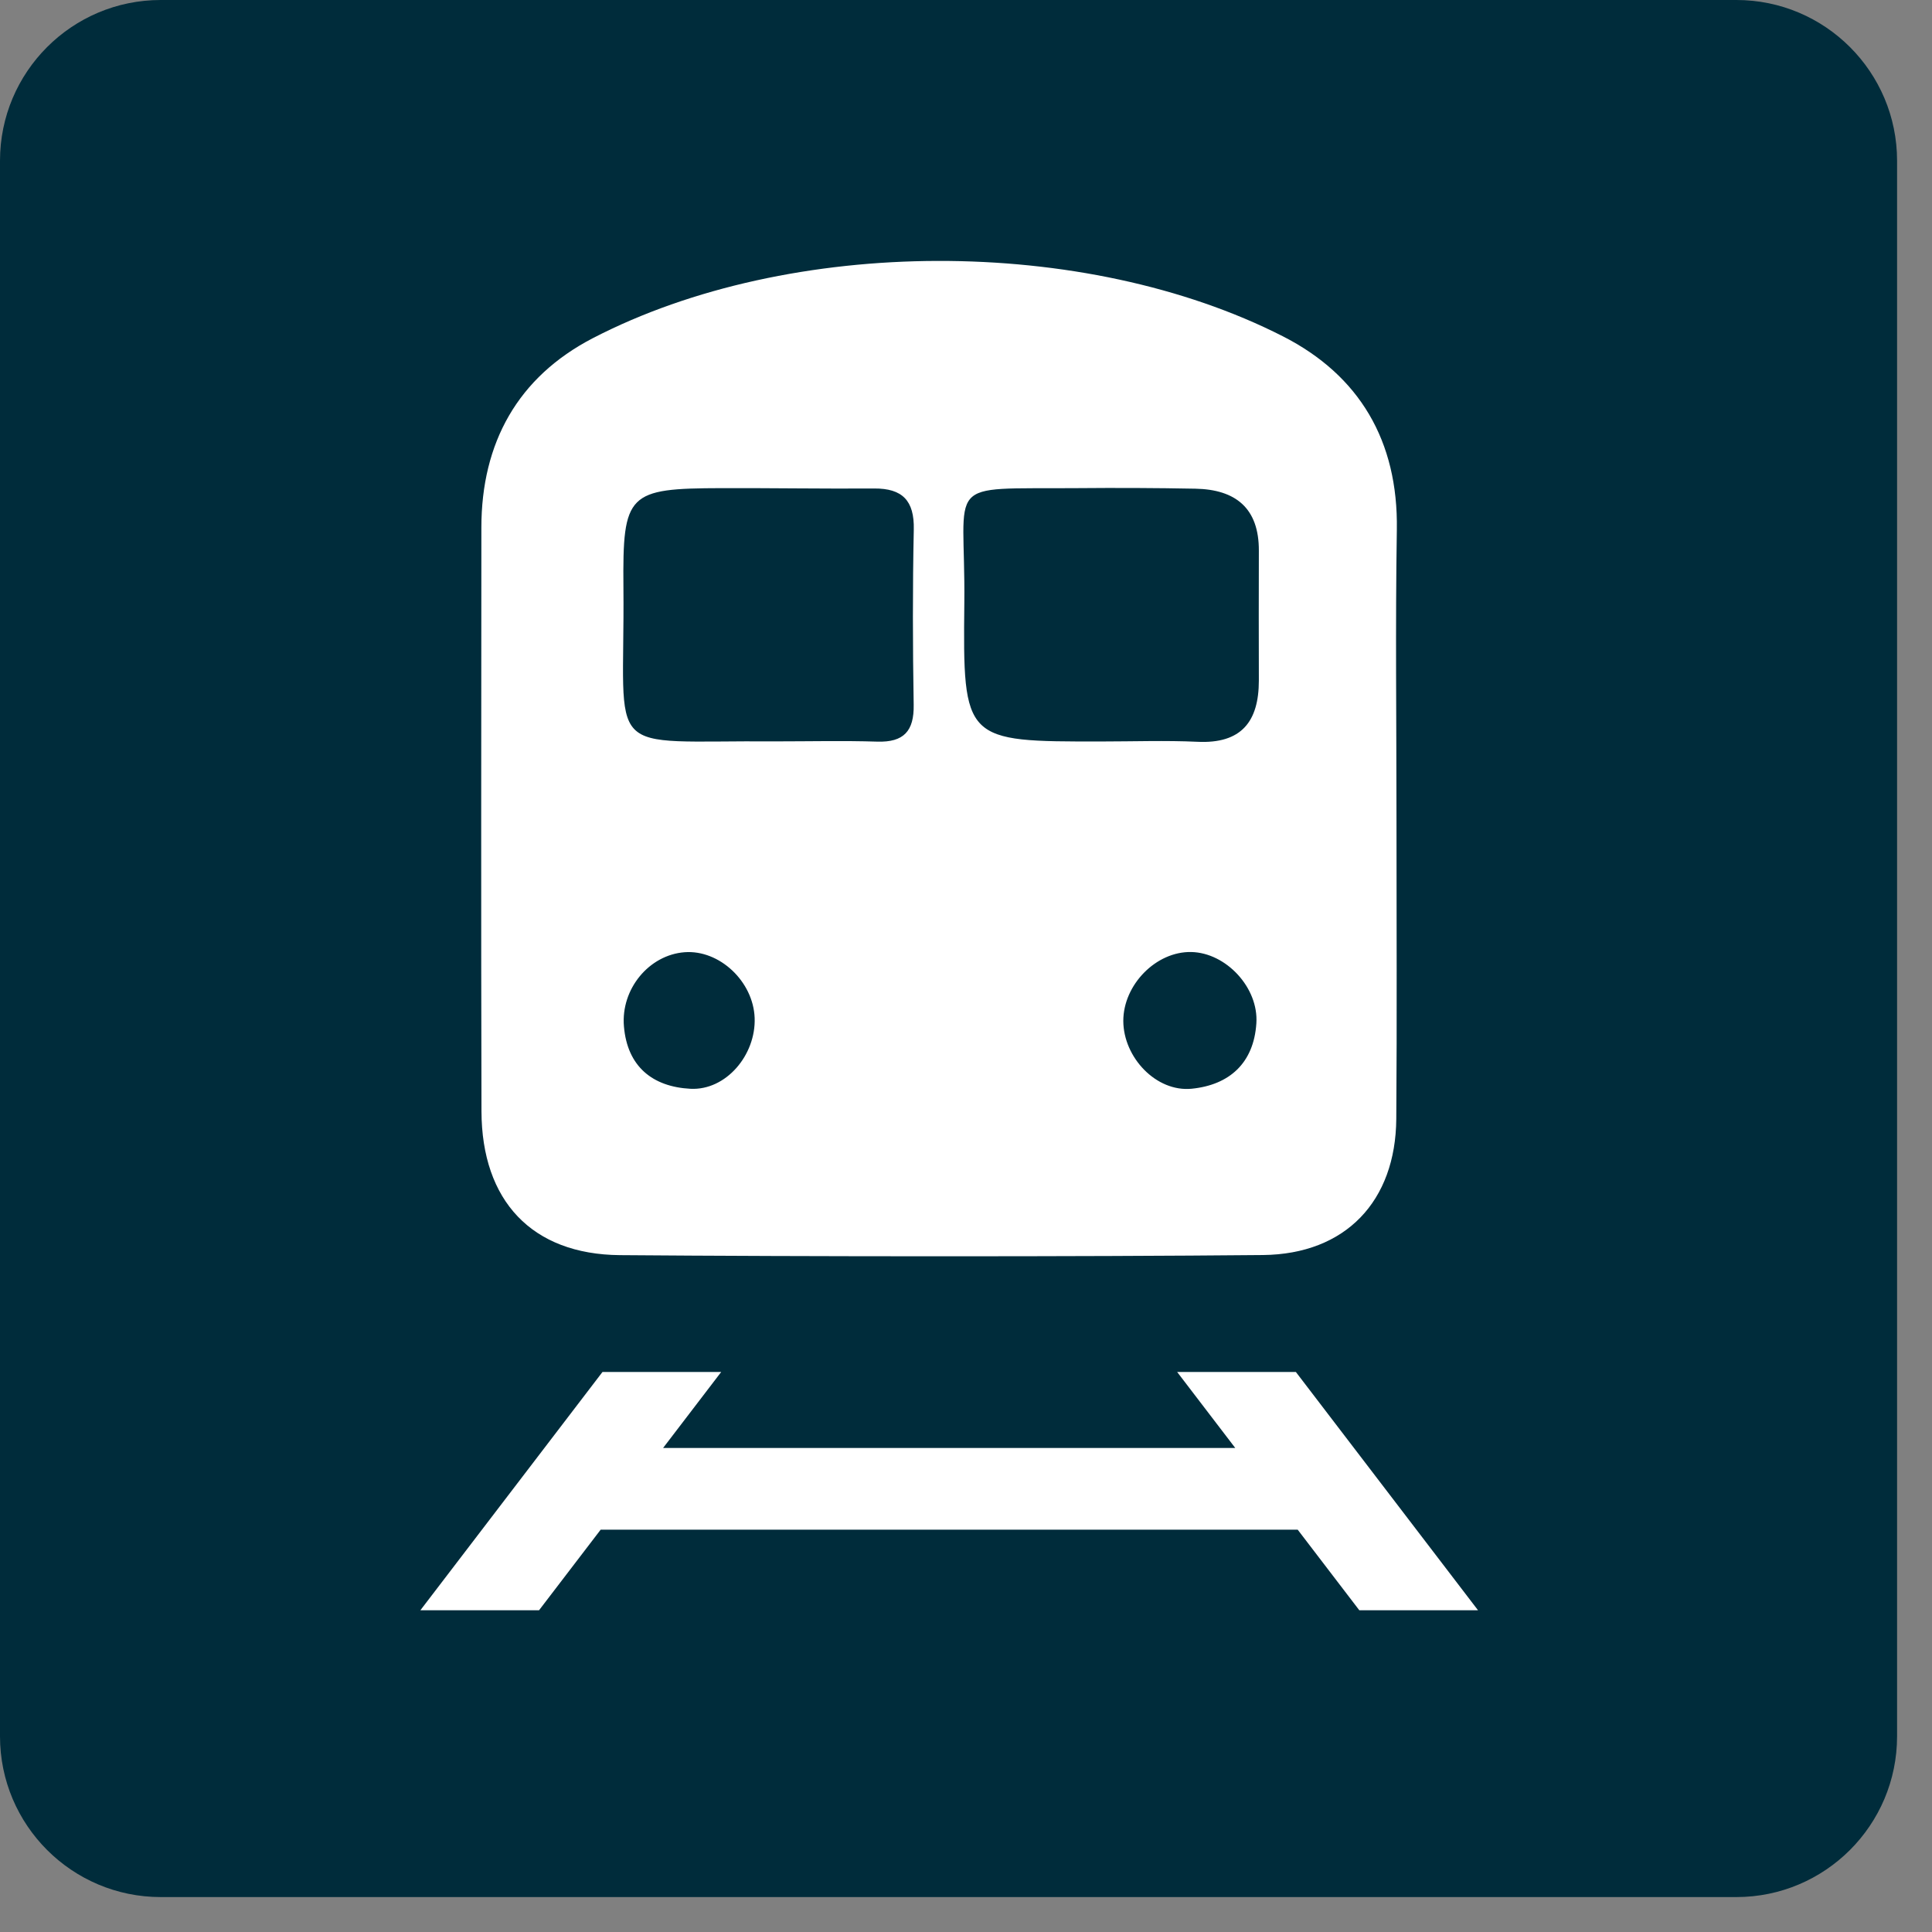
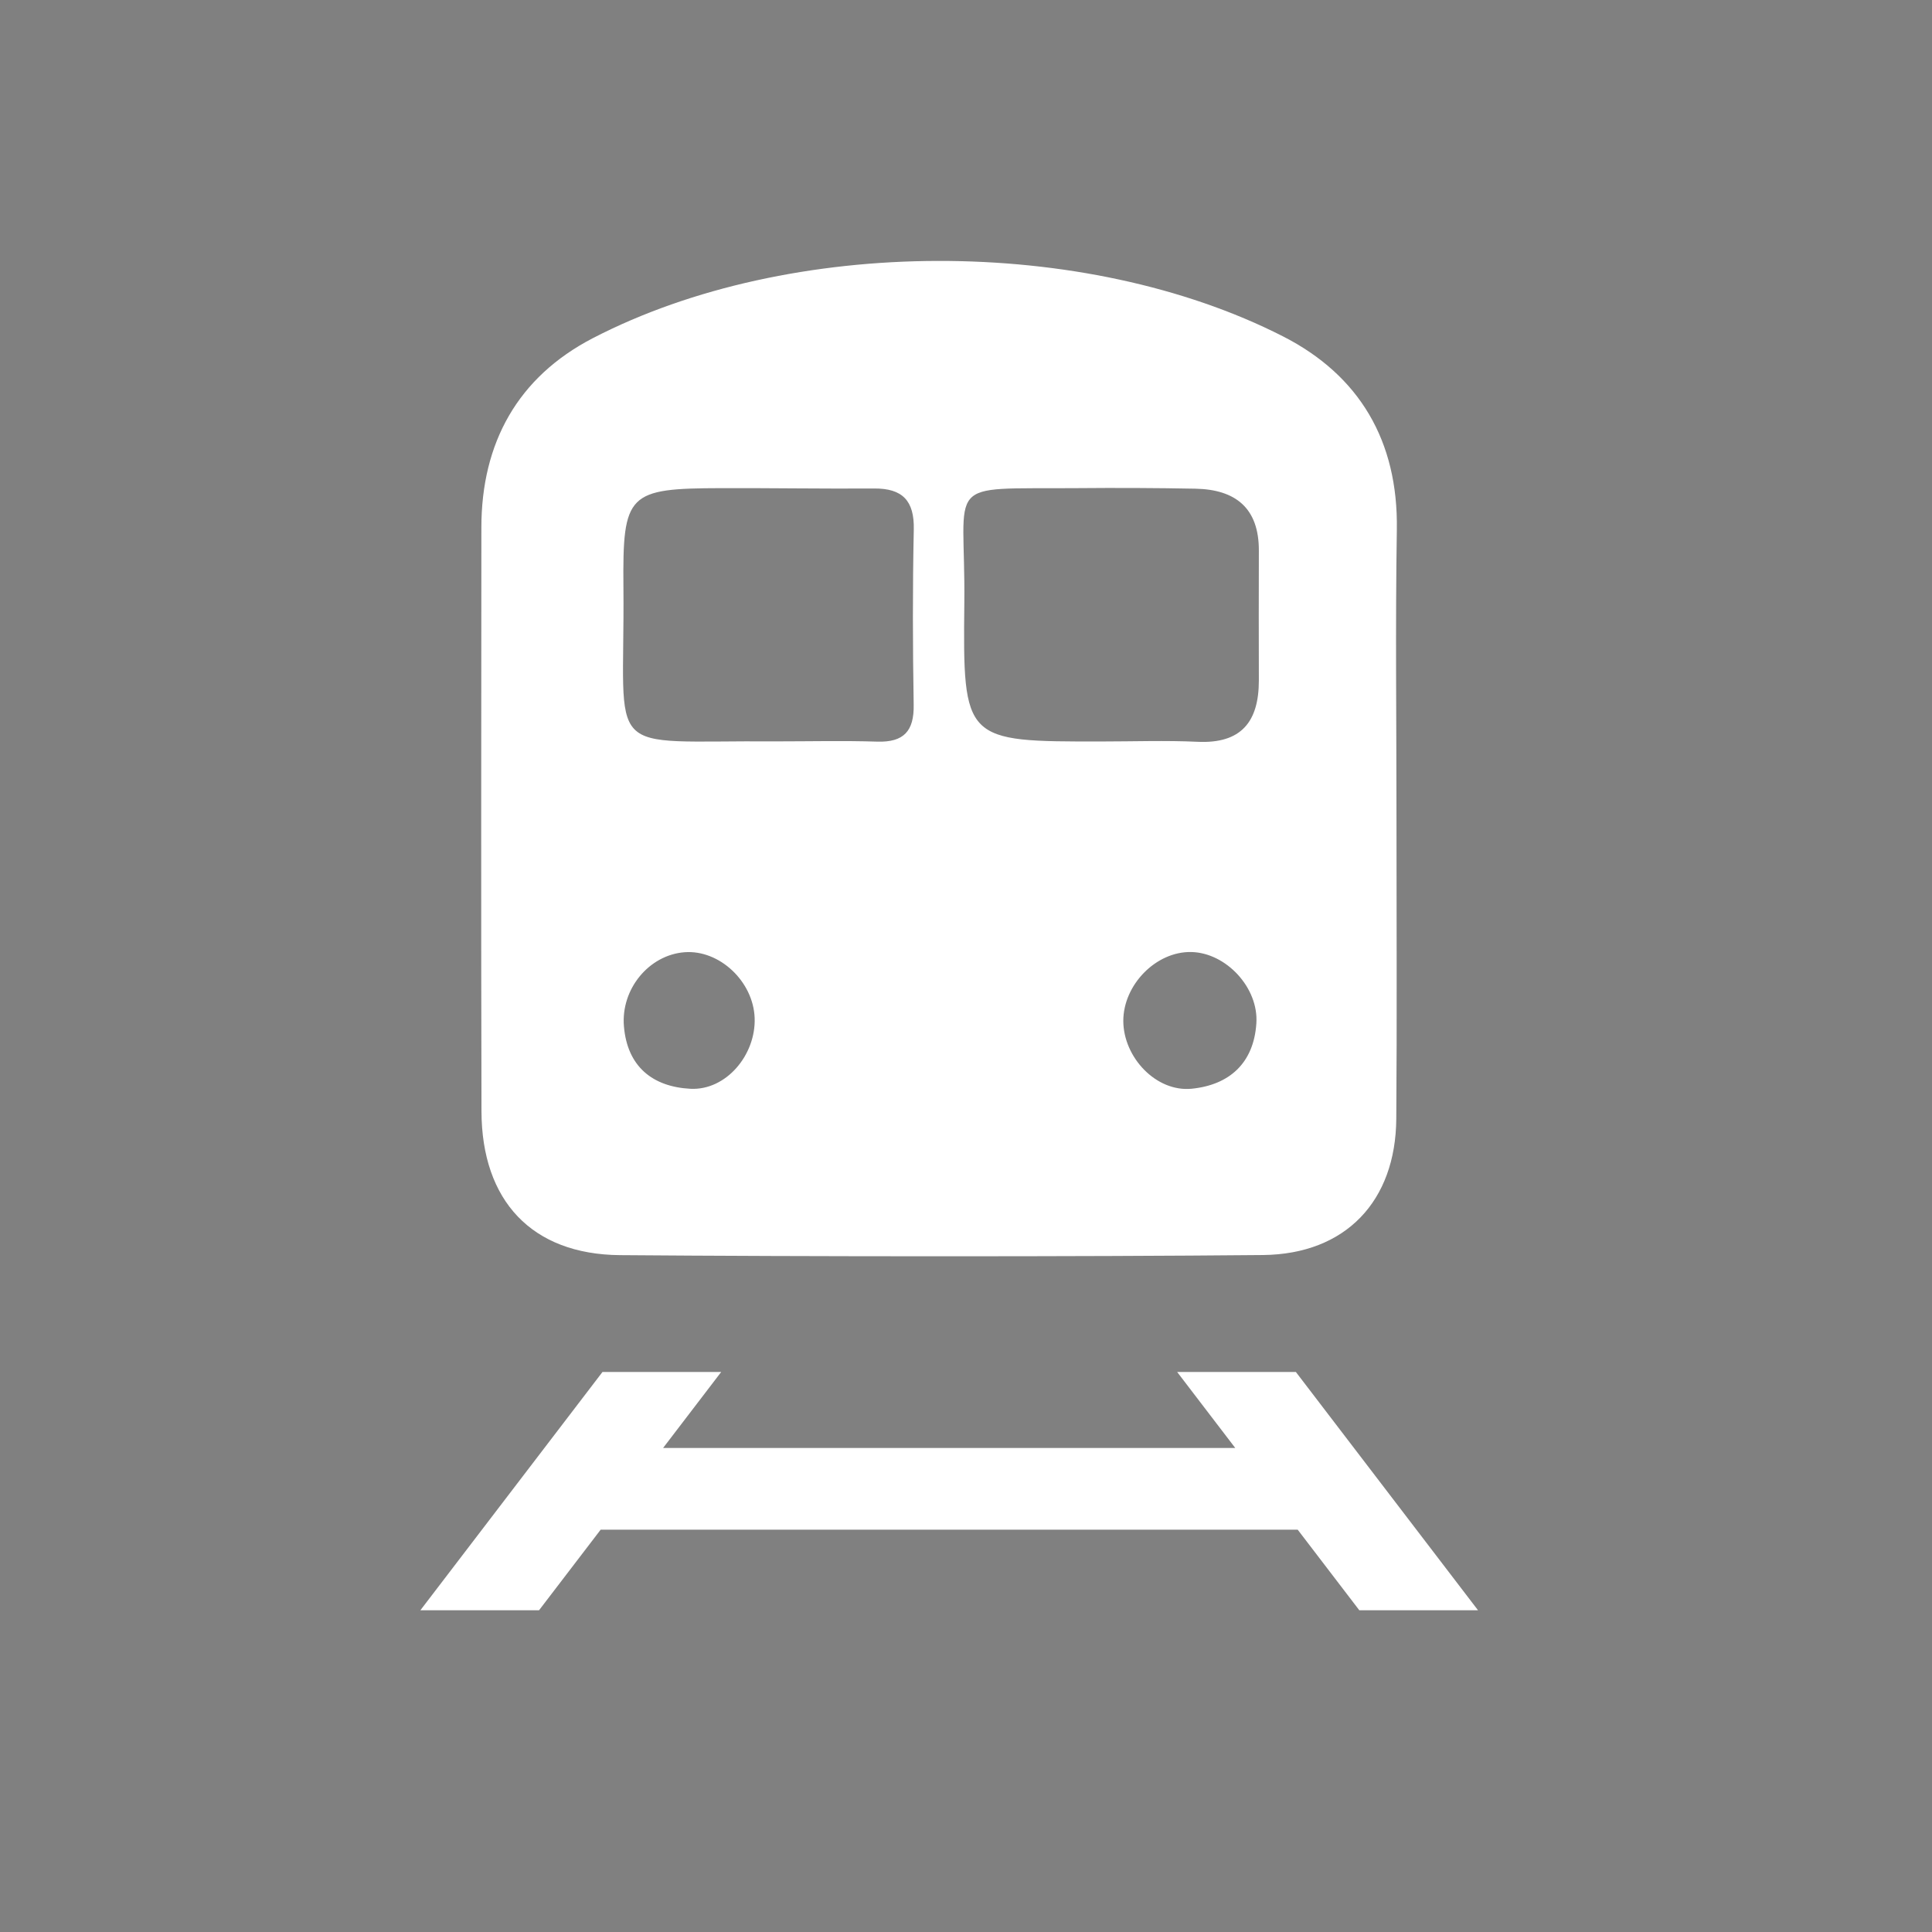
<svg xmlns="http://www.w3.org/2000/svg" width="100%" height="100%" viewBox="0 0 38 38" version="1.1" xml:space="preserve" style="fill-rule:evenodd;clip-rule:evenodd;stroke-linejoin:round;stroke-miterlimit:2;">
  <rect x="0" y="0" width="38" height="38" fill="#808080" stroke="none" />
-   <path d="M34.151,37.313l-30.989,0c-1.746,0 -3.162,-1.416 -3.162,-3.162l0,-30.989c0,-1.746 1.416,-3.162 3.162,-3.162l30.989,0c1.746,0 3.162,1.416 3.162,3.162l0,30.989c0,1.746 -1.416,3.162 -3.162,3.162" style="fill:#002c3b;fill-rule:nonzero;" />
  <path d="M14.843,20.021c-0.027,-0.718 -0.692,-1.343 -1.377,-1.292c-0.699,0.052 -1.257,0.723 -1.194,1.459c0.067,0.794 0.568,1.188 1.307,1.227c0.7,0.037 1.291,-0.665 1.264,-1.394m7.251,0.061c0.003,0.717 0.647,1.4 1.344,1.332c0.741,-0.074 1.222,-0.503 1.273,-1.286c0.047,-0.703 -0.598,-1.39 -1.281,-1.403c-0.691,-0.014 -1.337,0.644 -1.336,1.357m-6.84,-5.5c0.667,0 1.335,-0.016 2.001,0.005c0.522,0.016 0.725,-0.208 0.716,-0.725c-0.019,-1.149 -0.022,-2.298 0.002,-3.446c0.013,-0.569 -0.223,-0.812 -0.78,-0.808c-1.001,0.007 -2.001,-0.01 -3.002,-0.007c-1.845,0.005 -1.946,0.096 -1.929,1.95c0.032,3.419 -0.464,3.006 2.992,3.031m6.412,0.002c0.629,0 1.259,-0.023 1.886,0.006c0.865,0.042 1.208,-0.398 1.208,-1.205c-0.001,-0.85 -0.004,-1.701 0,-2.552c0.004,-0.839 -0.458,-1.206 -1.248,-1.221c-0.776,-0.015 -1.553,-0.018 -2.33,-0.011c-2.675,0.021 -2.189,-0.209 -2.215,2.257c-0.029,2.729 -0.006,2.729 2.699,2.726m5.801,1.517c0,1.968 0.011,3.937 -0.004,5.906c-0.012,1.618 -0.995,2.662 -2.625,2.678c-3.602,0.034 -9.043,0.031 -12.646,0.002c-1.732,-0.015 -2.718,-1.07 -2.722,-2.832c-0.01,-3.826 -0.004,-7.652 -0.002,-11.478c0,-1.67 0.719,-2.962 2.193,-3.726c3.892,-2.015 9.669,-2.023 13.57,-0.037c1.507,0.767 2.271,2.06 2.243,3.803c-0.03,1.894 -0.007,3.789 -0.007,5.684" style="fill:#fff;fill-rule:nonzero;" />
-   <path d="M26.736,31.672l2.335,0l-3.583,-4.687l-2.335,0l1.143,1.495l-11.254,0l1.143,-1.495l-2.335,0l-3.582,4.687l2.334,0l1.212,-1.585l13.71,0l1.212,1.585Z" style="fill:#fff;fill-rule:nonzero;" />
+   <path d="M26.736,31.672l2.335,0l-3.583,-4.687l-2.335,0l1.143,1.495l-11.254,0l1.143,-1.495l-2.335,0l-3.582,4.687l2.334,0l1.212,-1.585l13.71,0l1.212,1.585" style="fill:#fff;fill-rule:nonzero;" />
</svg>